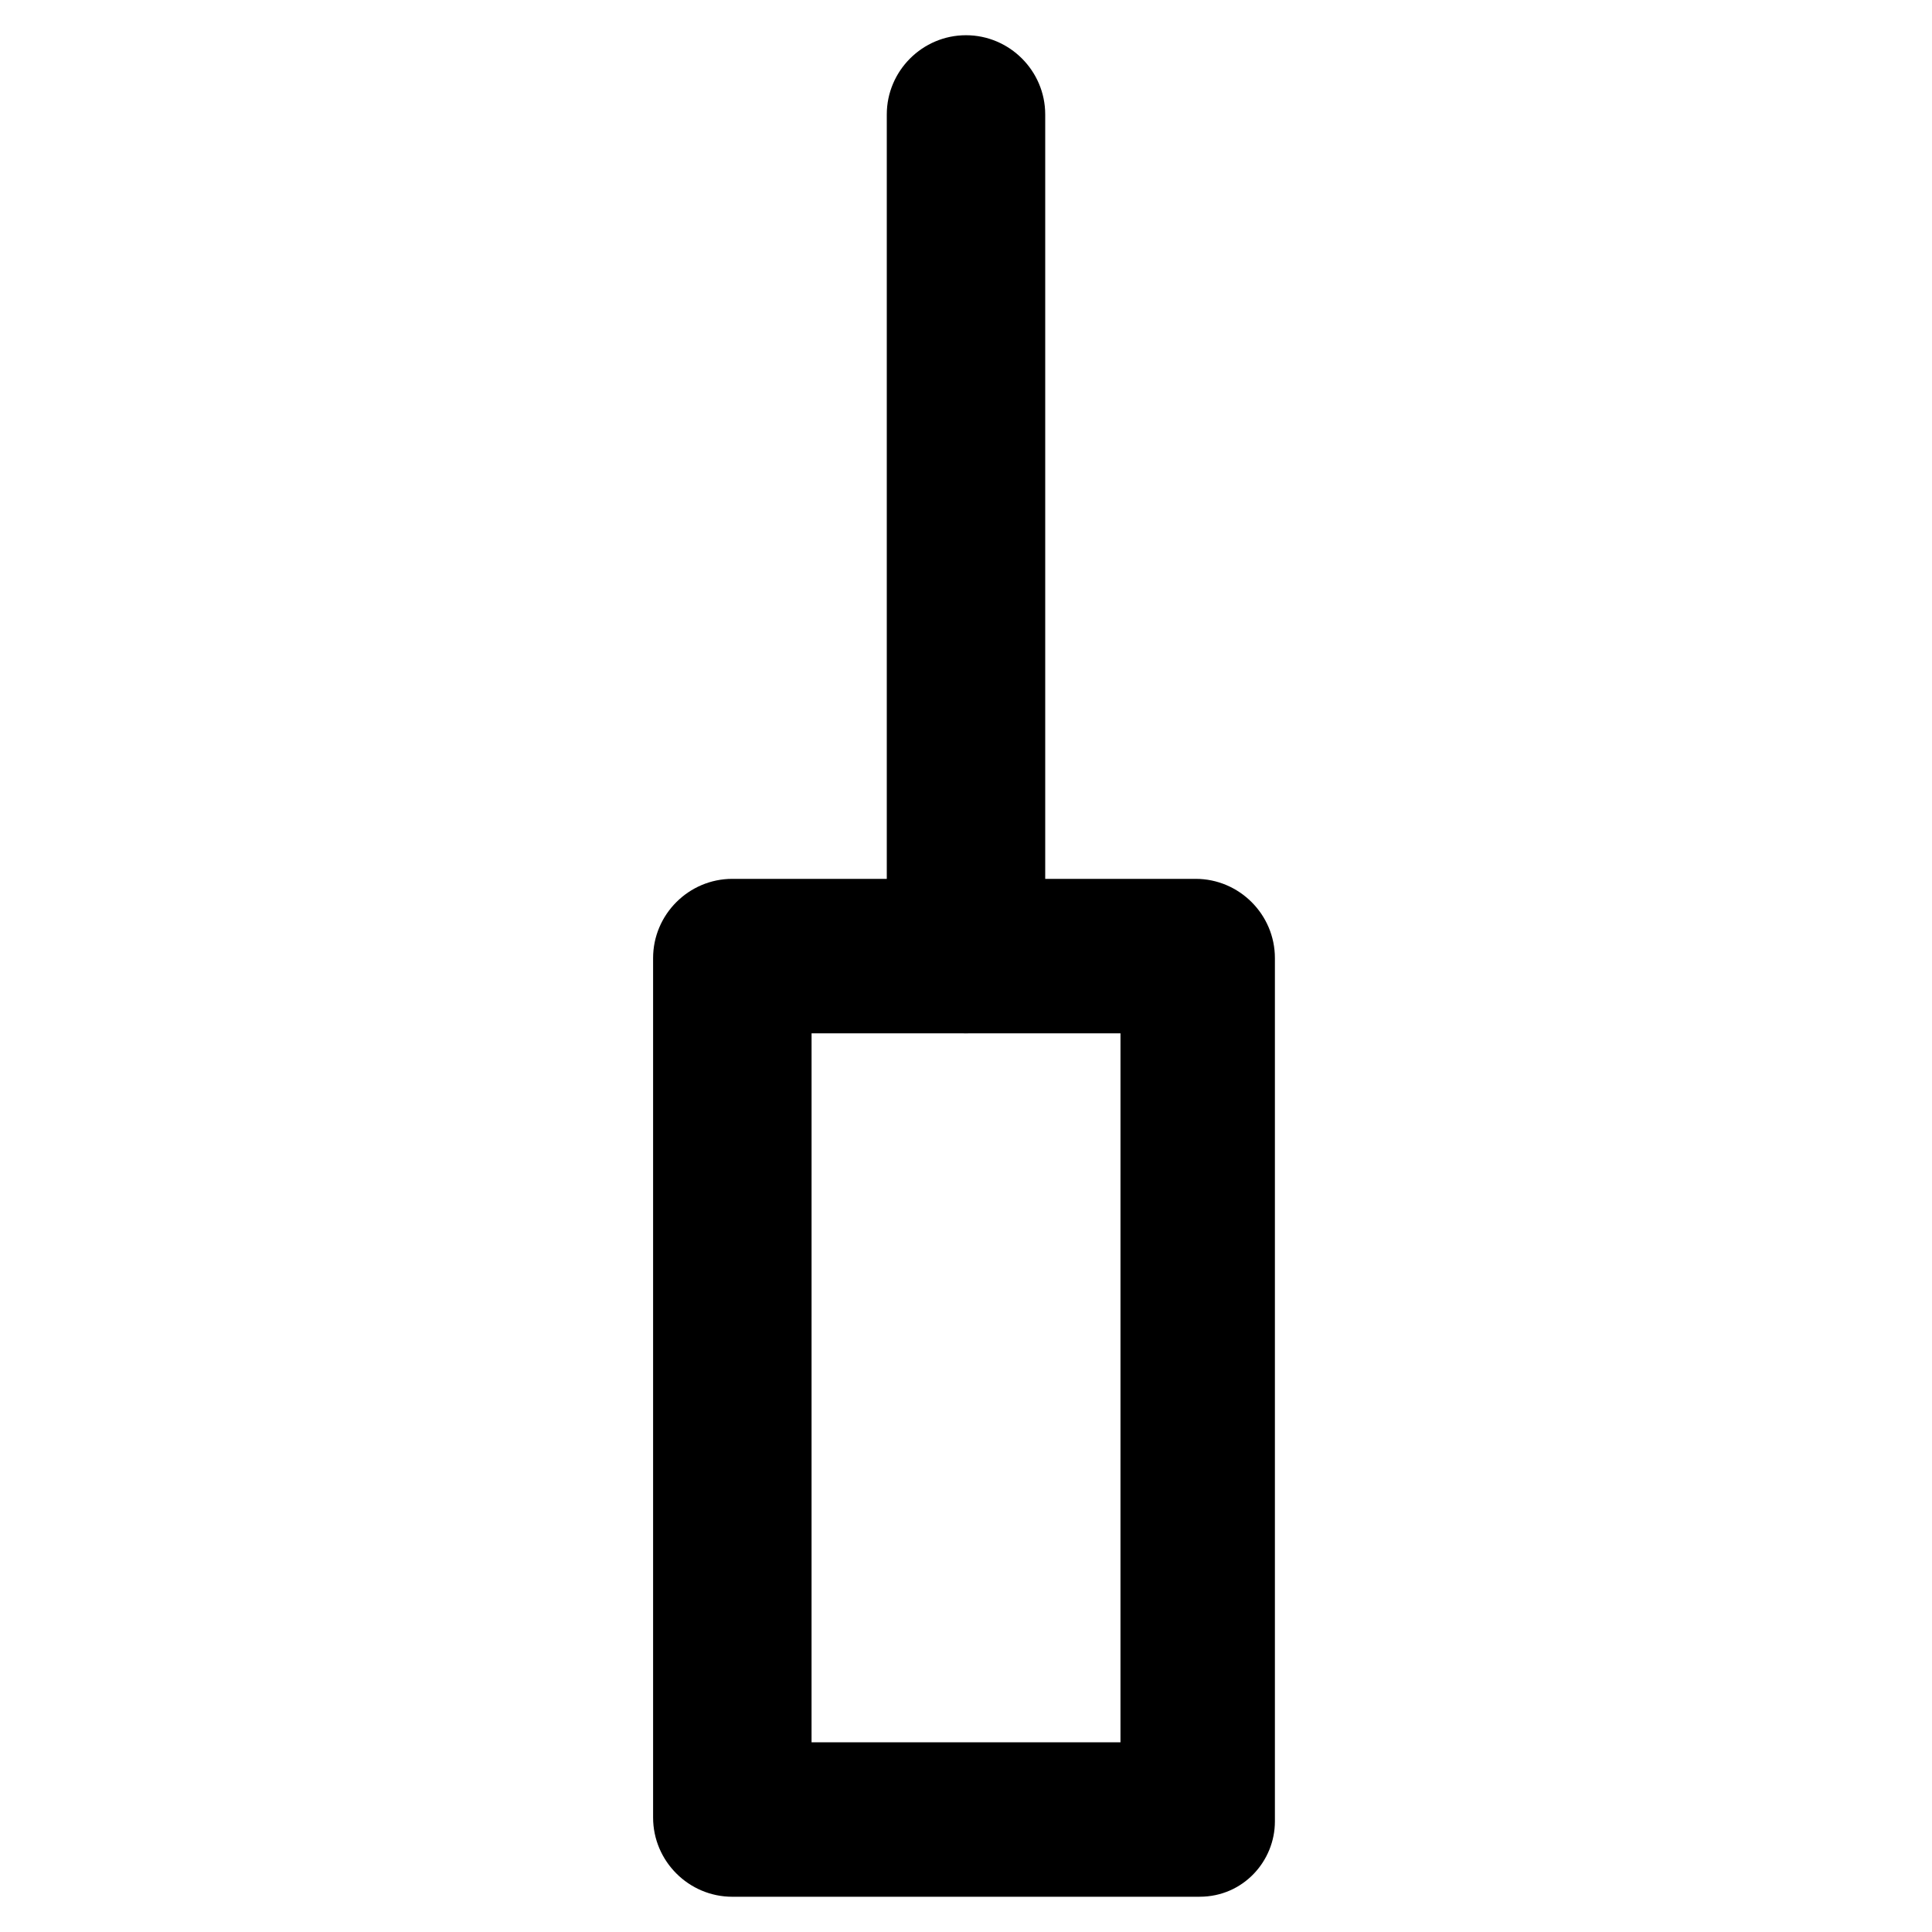
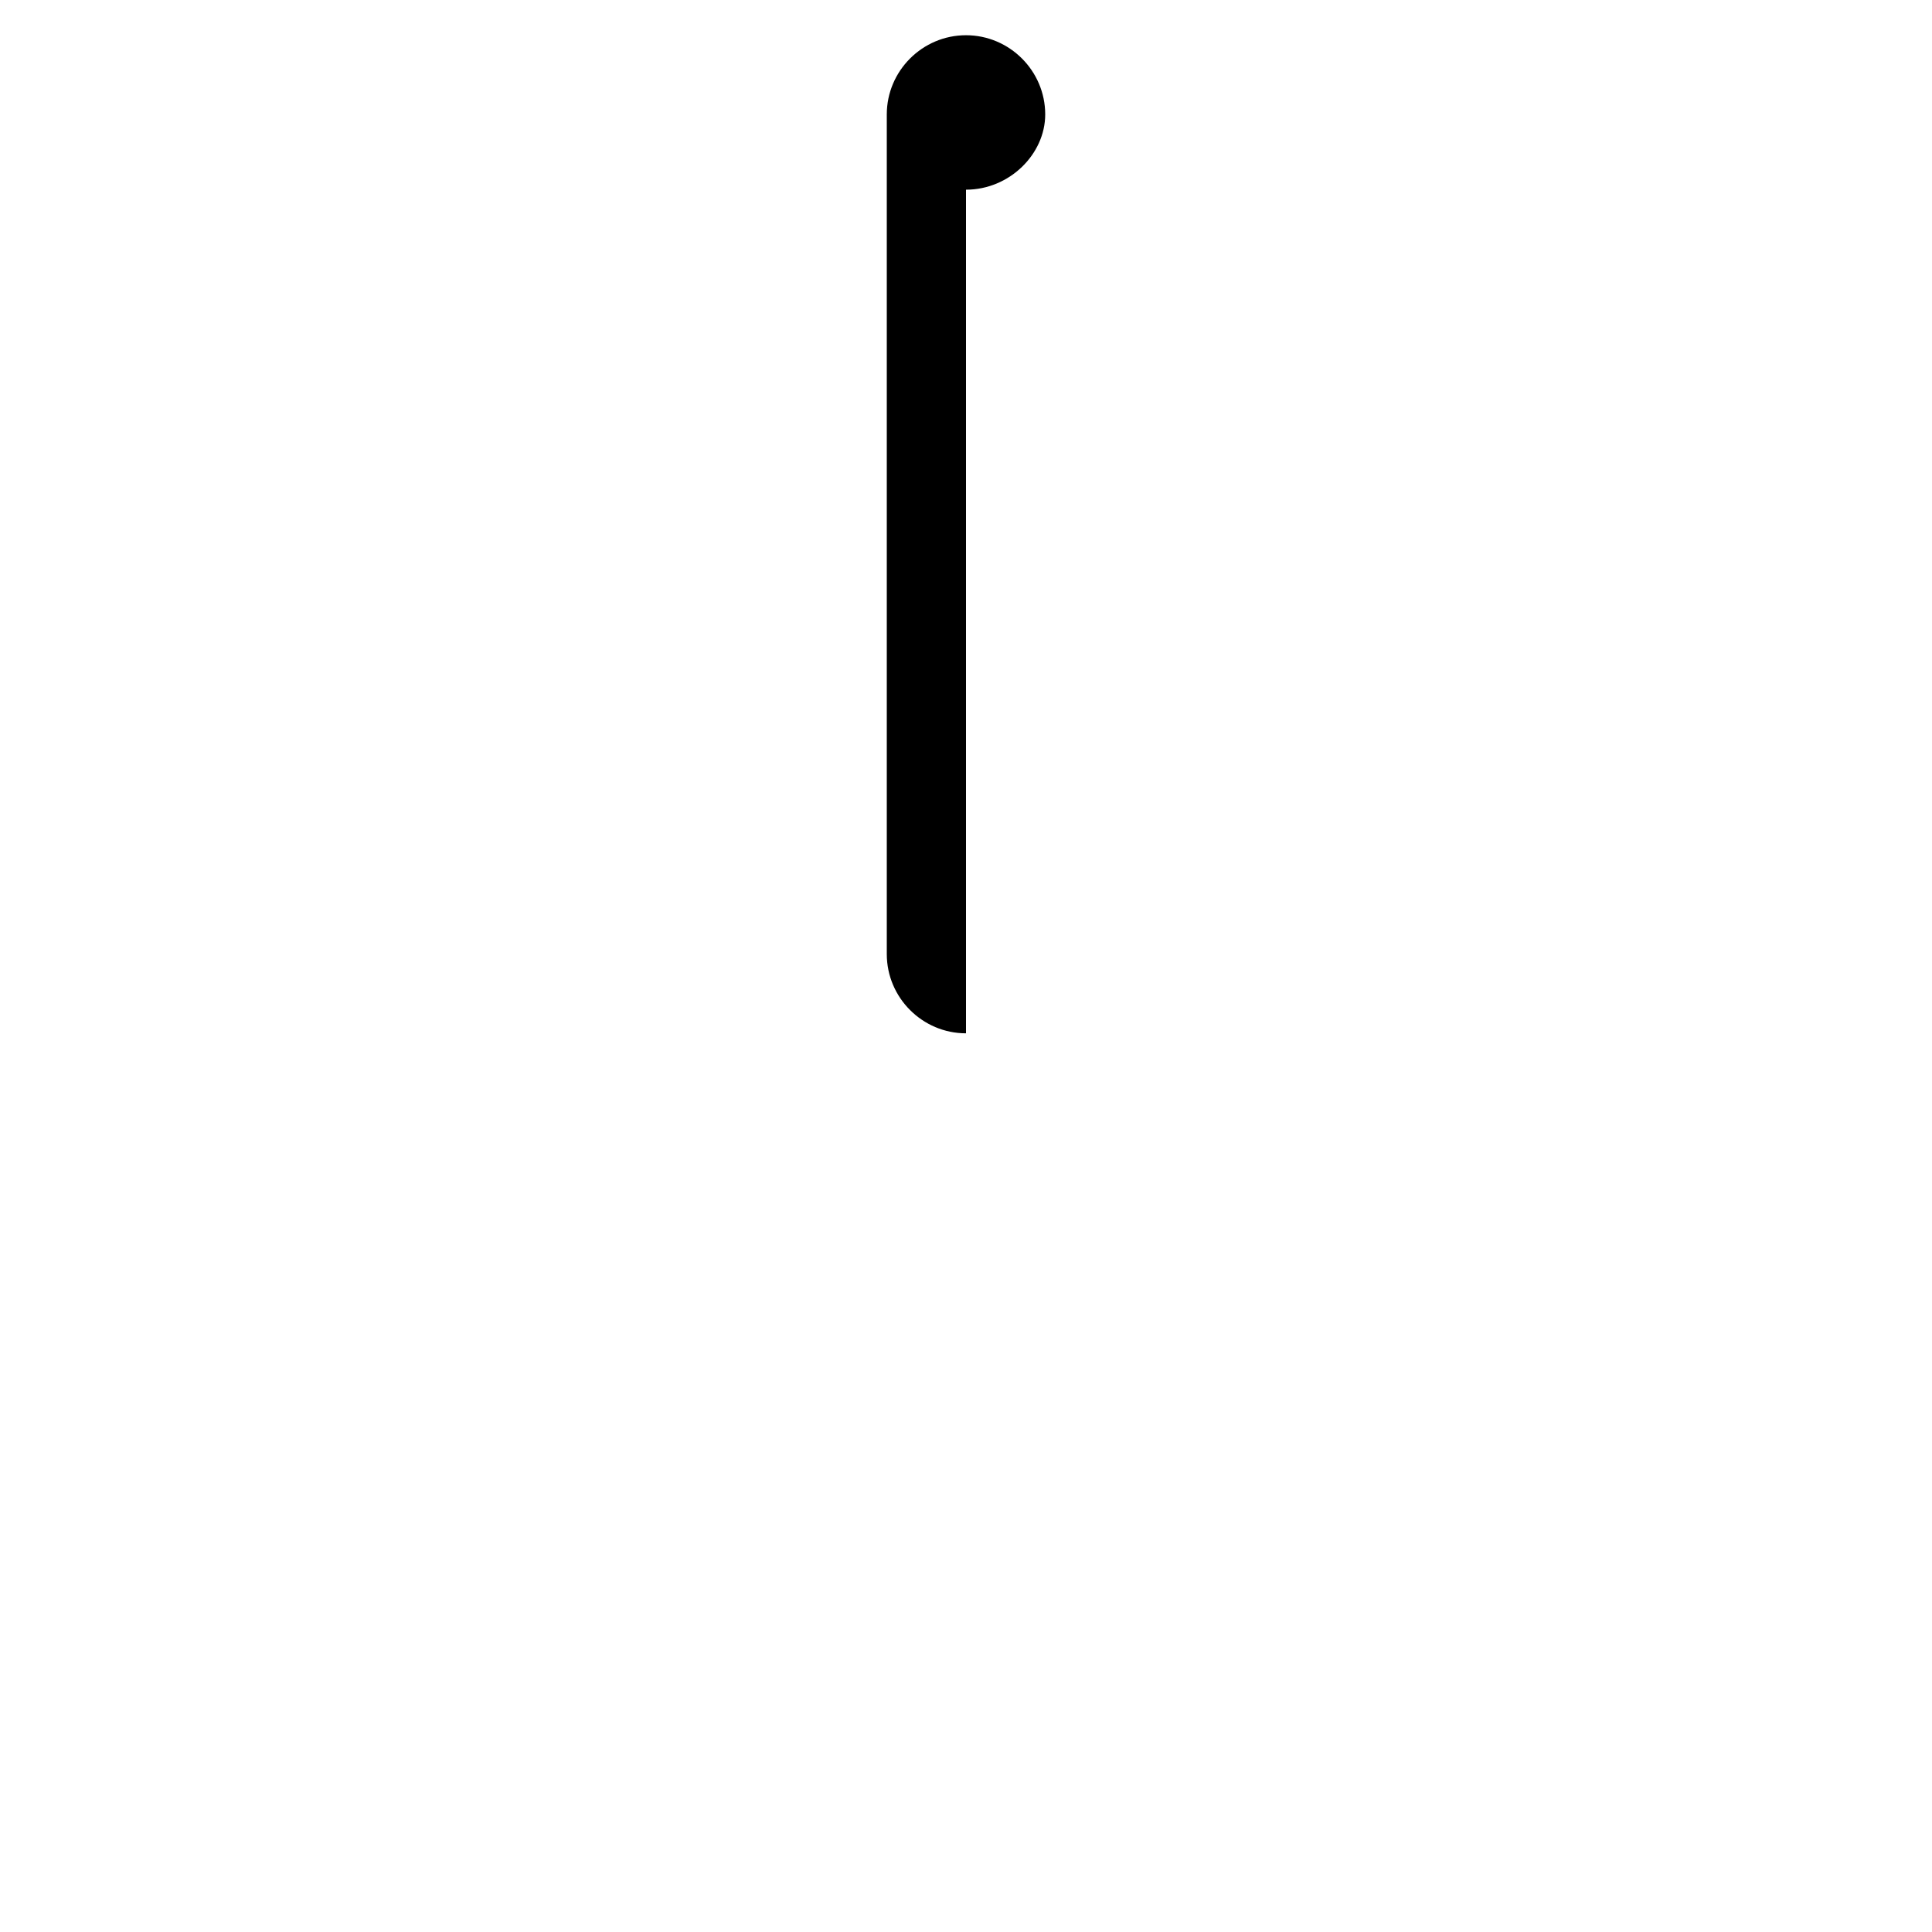
<svg xmlns="http://www.w3.org/2000/svg" fill="#000000" width="800px" height="800px" version="1.1" viewBox="144 144 512 512">
  <g>
-     <path d="m461.93 646.66h-123.86c-11.547 0-20.992-9.445-20.992-20.992v-227.77c0-11.547 9.445-20.992 20.992-20.992h122.8c11.547 0 20.992 9.445 20.992 20.992v228.81c0 10.496-8.395 19.945-19.941 19.945zm-102.86-40.934h81.867l0.004-187.88h-81.867z" />
-     <path d="m400 417.84c-11.547 0-20.992-9.445-20.992-20.992v-222.52c0-11.547 9.445-20.992 20.992-20.992s20.992 9.445 20.992 20.992v223.57c0 10.496-9.449 19.941-20.992 19.941z" />
+     <path d="m400 417.84c-11.547 0-20.992-9.445-20.992-20.992v-222.52c0-11.547 9.445-20.992 20.992-20.992s20.992 9.445 20.992 20.992c0 10.496-9.449 19.941-20.992 19.941z" />
  </g>
</svg>